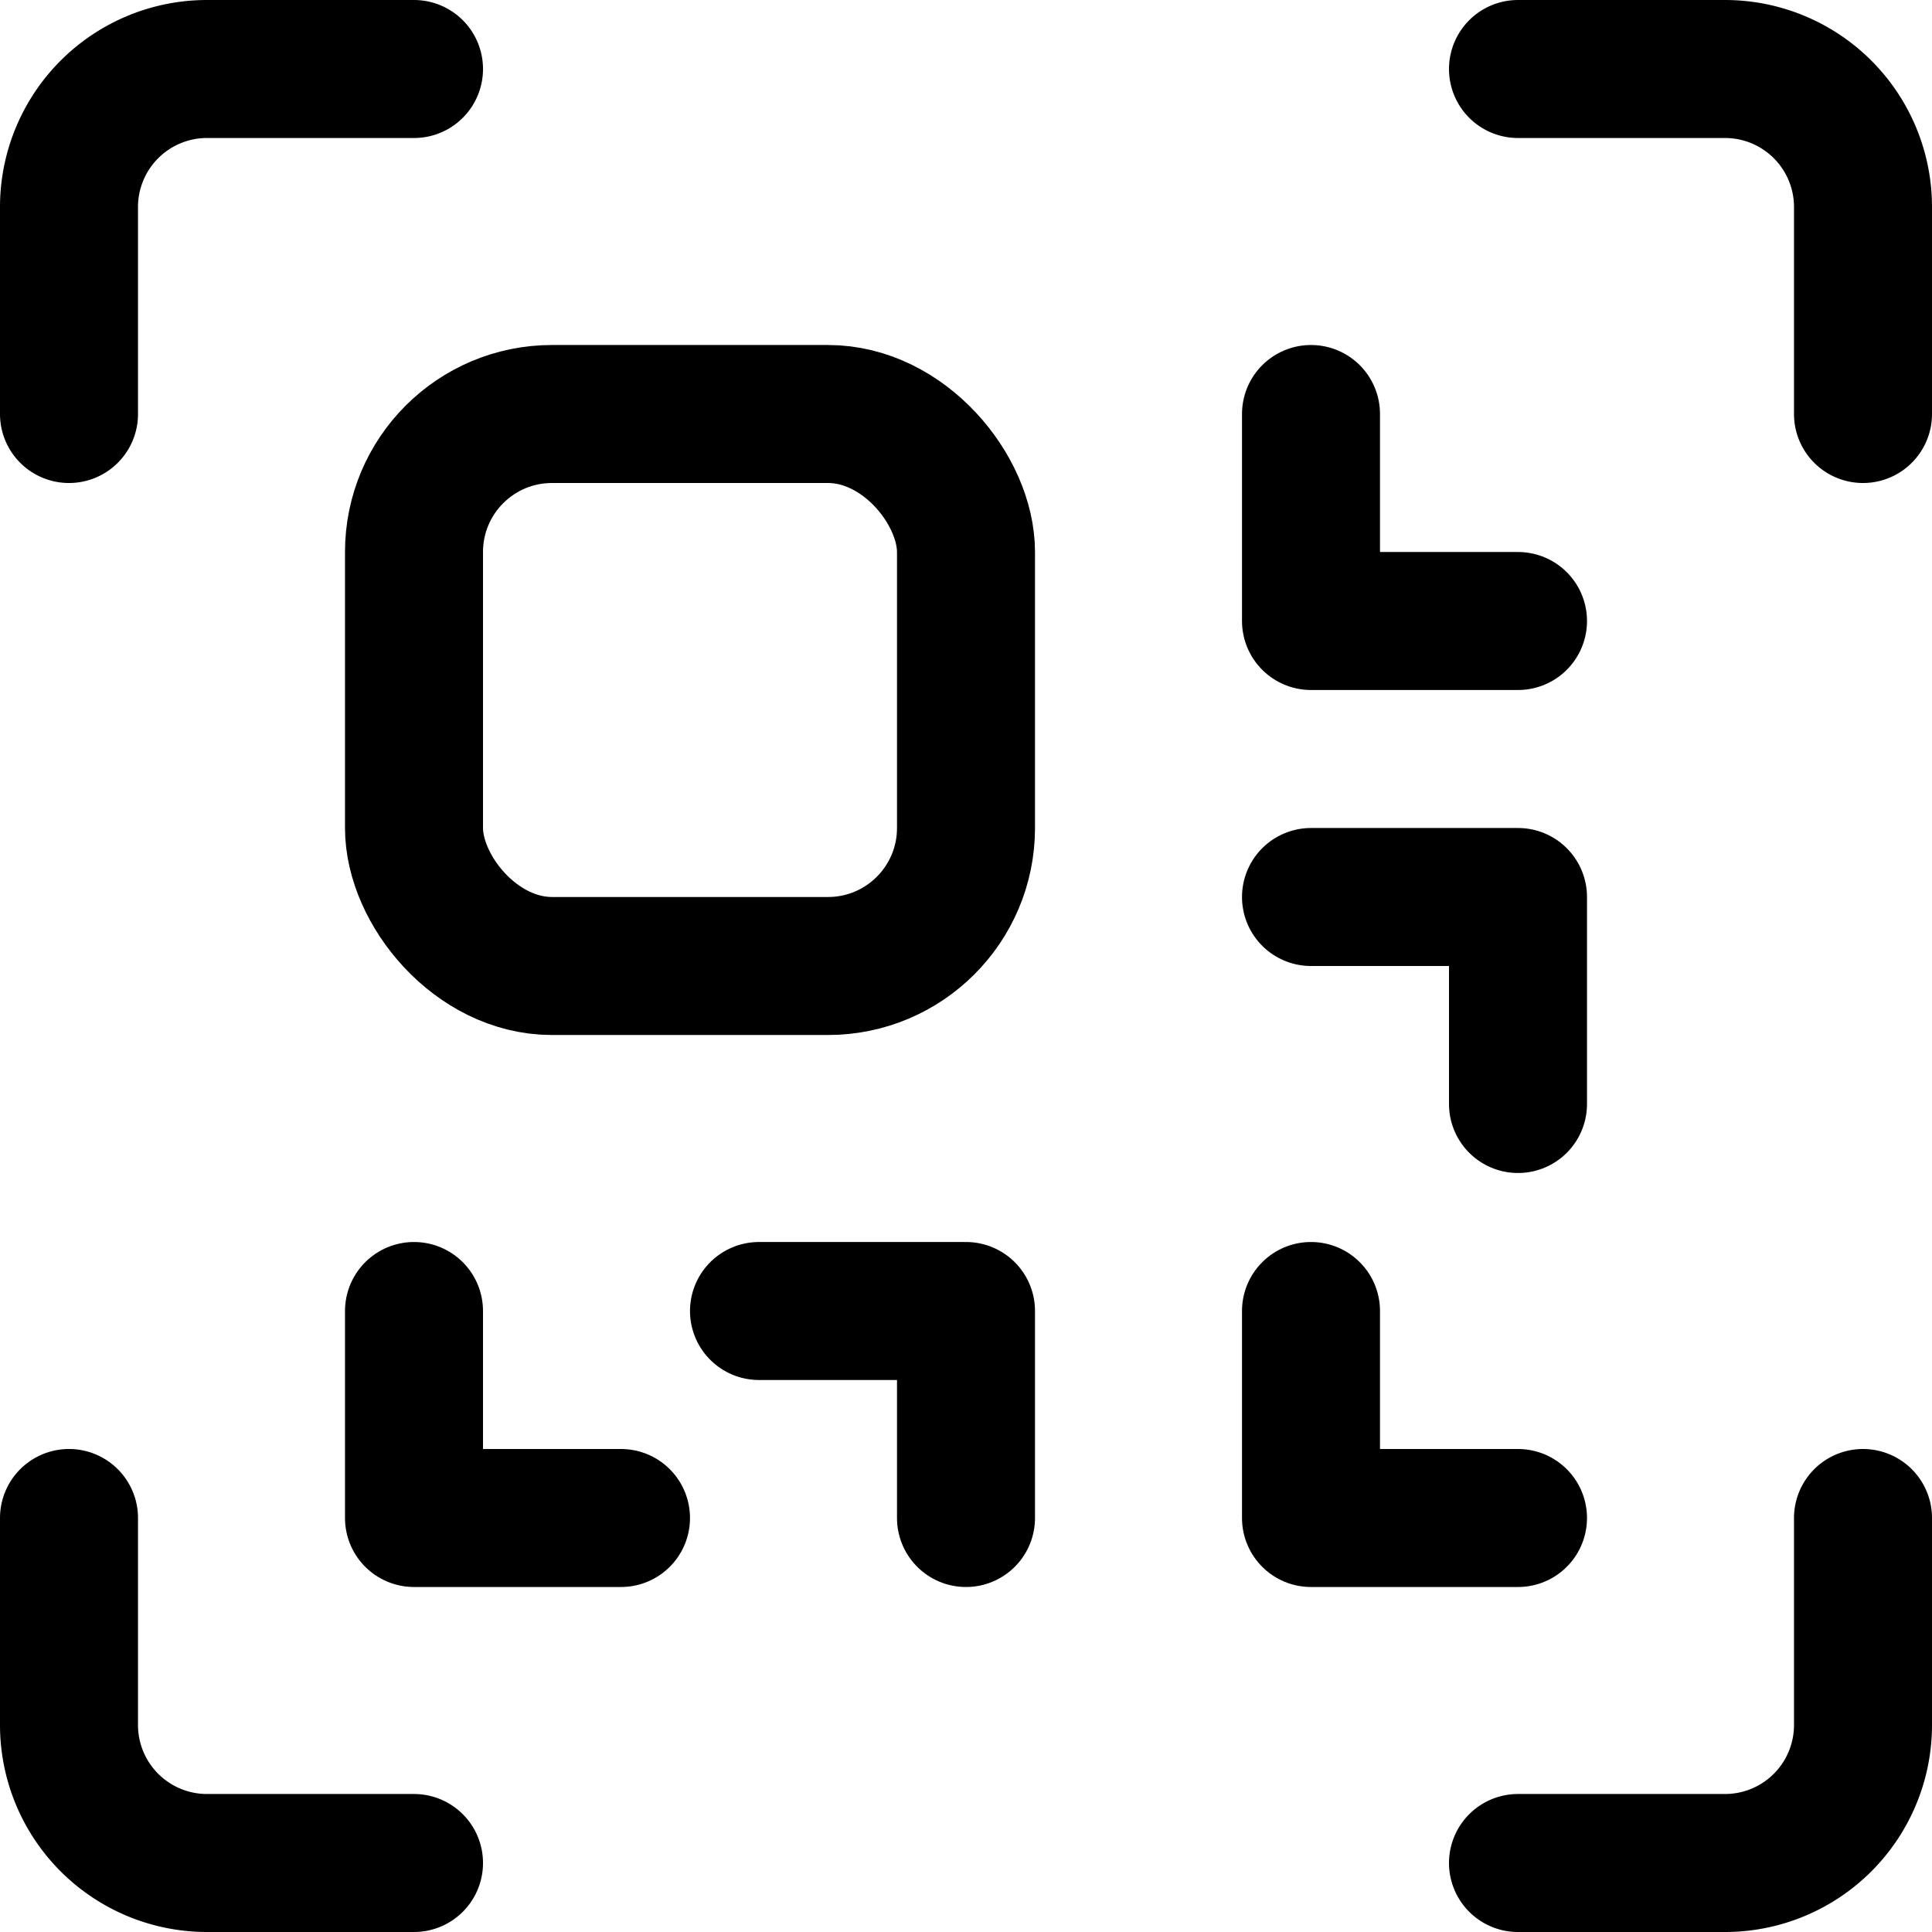
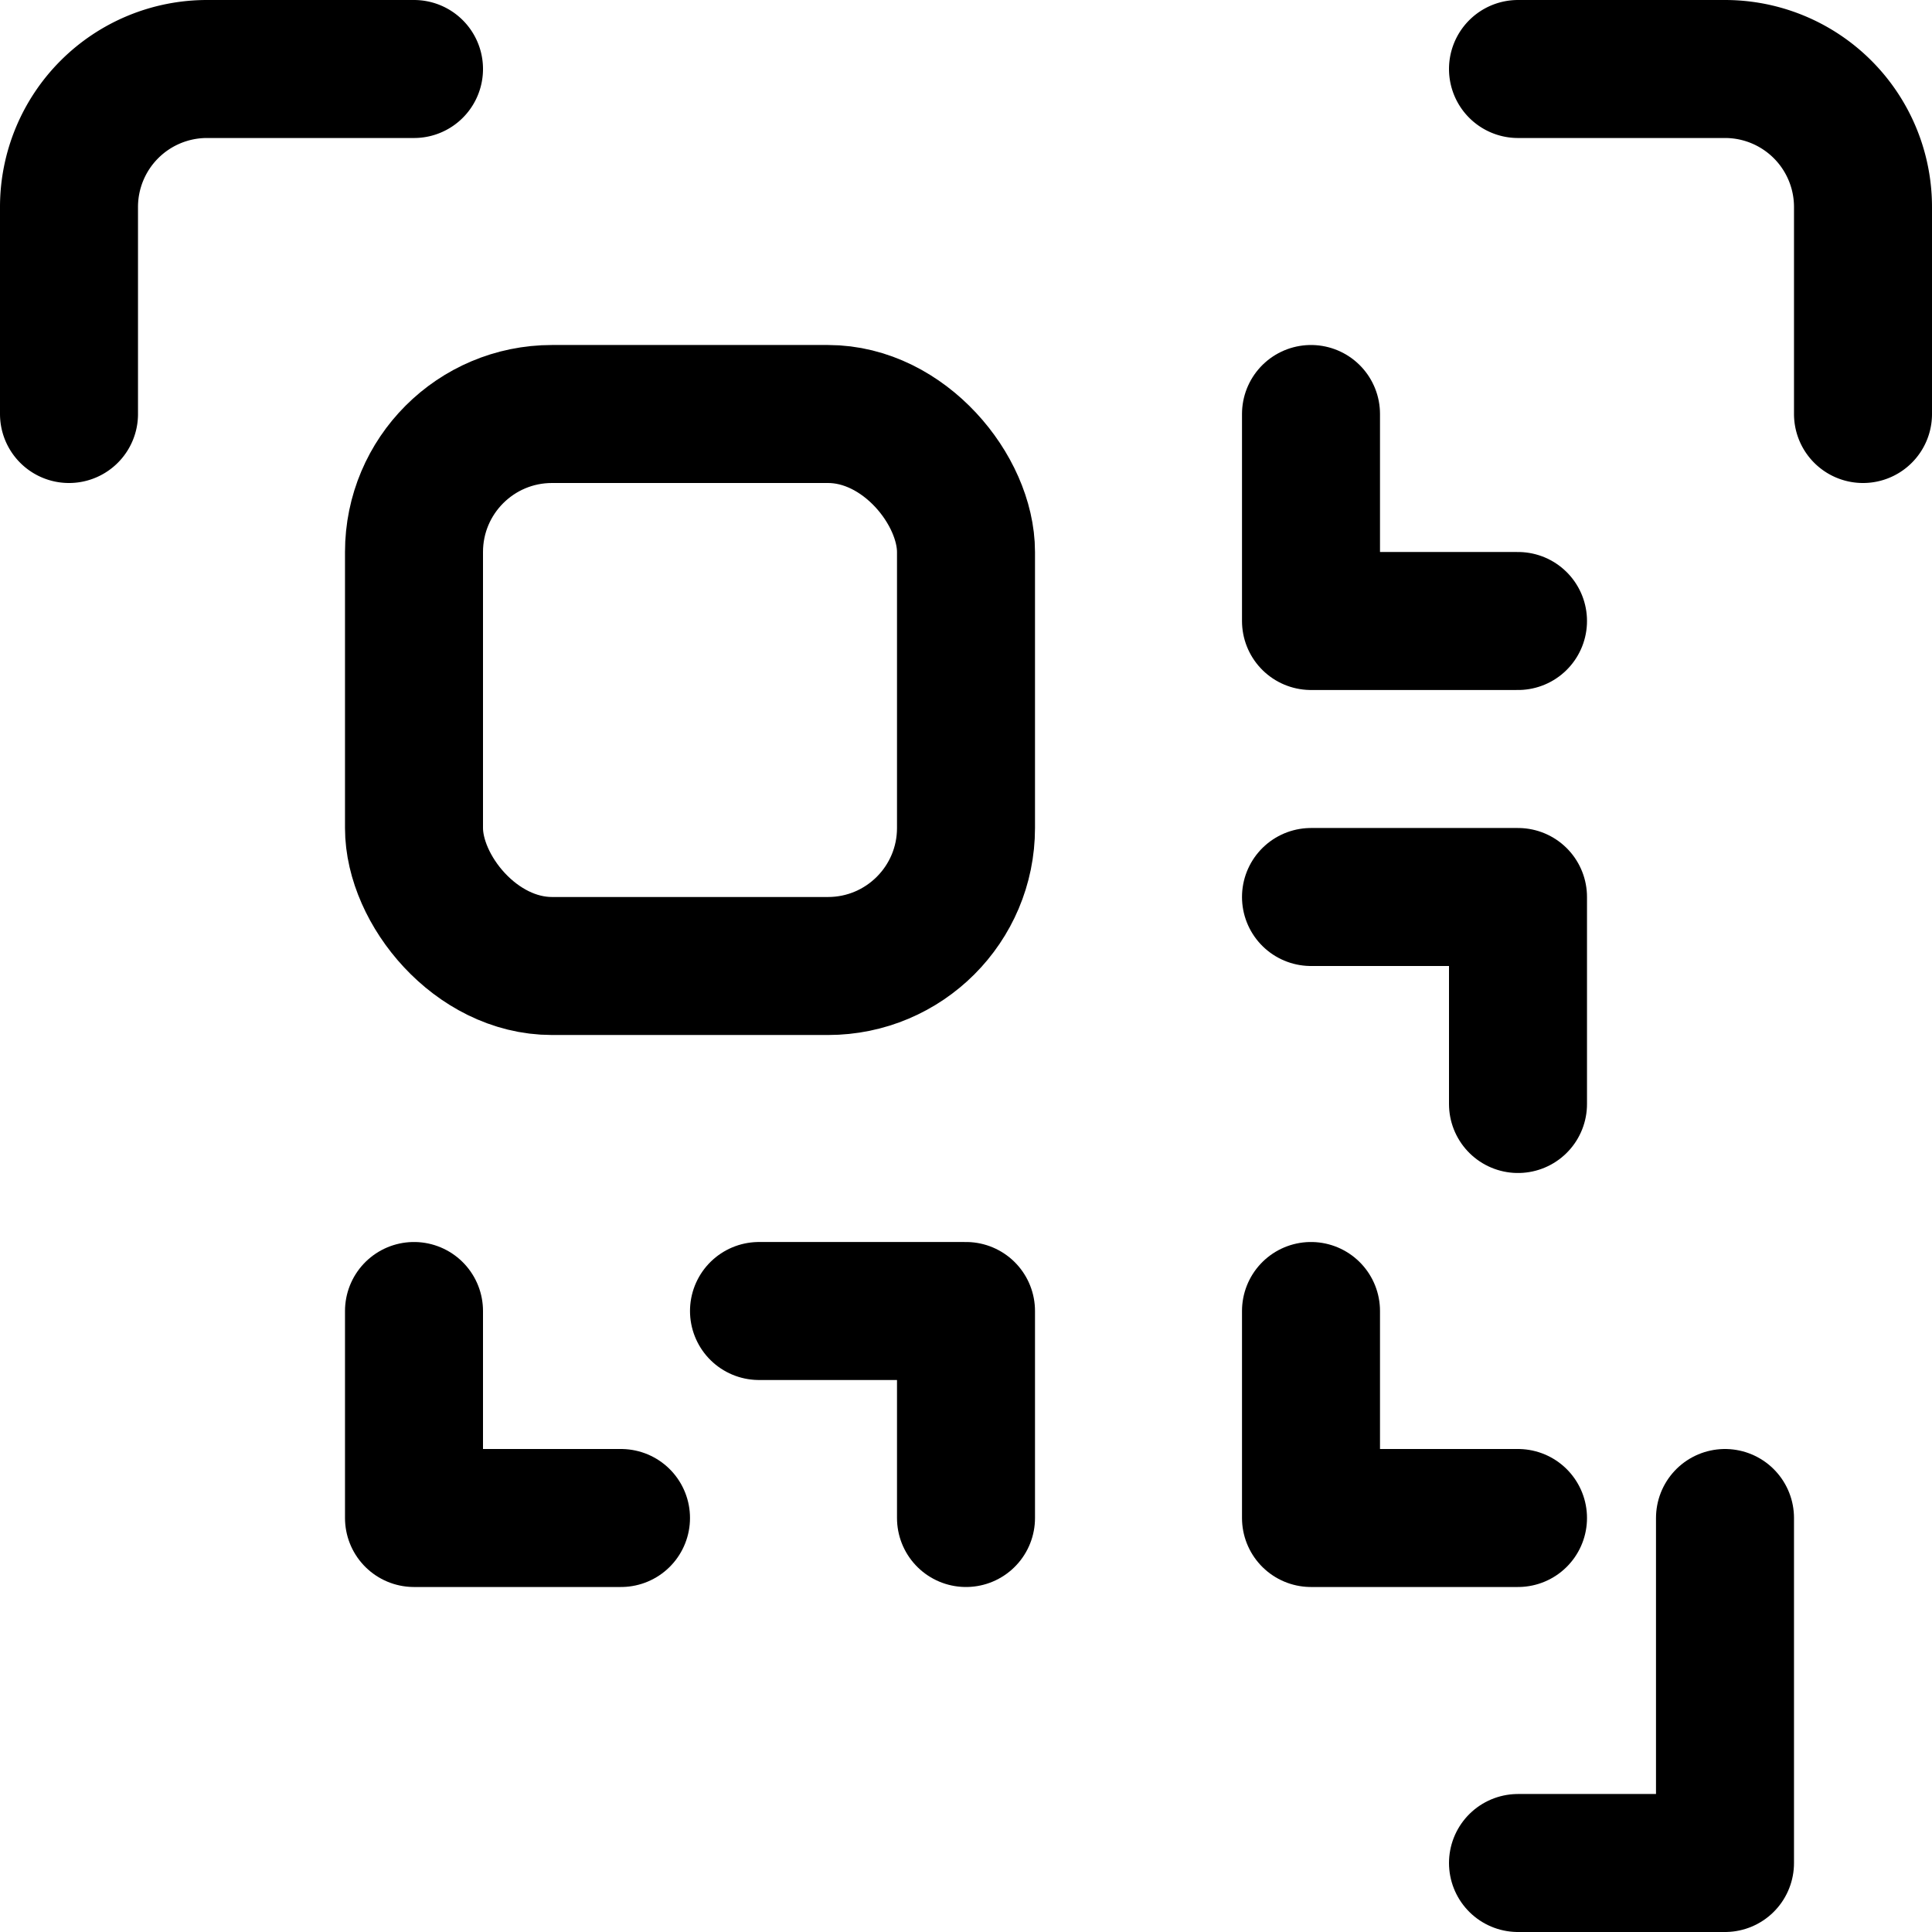
<svg xmlns="http://www.w3.org/2000/svg" viewBox="0 0 14 14">
  <g transform="matrix(1,0,0,1,0,0)">
    <g>
      <rect x="3" y="3" width="4" height="4" rx="1" style="fill: none;stroke: #000000;stroke-linecap: round;stroke-linejoin: round" />
      <path d="M3,.5H1.5a1,1,0,0,0-1,1V3" style="fill: none;stroke: #000000;stroke-linecap: round;stroke-linejoin: round" />
      <path d="M11,.5h1.5a1,1,0,0,1,1,1V3" style="fill: none;stroke: #000000;stroke-linecap: round;stroke-linejoin: round" />
-       <path d="M3,13.5H1.5a1,1,0,0,1-1-1V11" style="fill: none;stroke: #000000;stroke-linecap: round;stroke-linejoin: round" />
-       <path d="M11,13.5h1.5a1,1,0,0,0,1-1V11" style="fill: none;stroke: #000000;stroke-linecap: round;stroke-linejoin: round" />
+       <path d="M11,13.5h1.5V11" style="fill: none;stroke: #000000;stroke-linecap: round;stroke-linejoin: round" />
      <polyline points="3 9.5 3 11 4.5 11" style="fill: none;stroke: #000000;stroke-linecap: round;stroke-linejoin: round" />
      <polyline points="7 11 7 9.5 5.5 9.5" style="fill: none;stroke: #000000;stroke-linecap: round;stroke-linejoin: round" />
      <polyline points="11 4.5 9.5 4.5 9.5 3" style="fill: none;stroke: #000000;stroke-linecap: round;stroke-linejoin: round" />
      <polyline points="11 8 11 6.5 9.5 6.5" style="fill: none;stroke: #000000;stroke-linecap: round;stroke-linejoin: round" />
      <polyline points="9.5 9.5 9.5 11 11 11" style="fill: none;stroke: #000000;stroke-linecap: round;stroke-linejoin: round" />
    </g>
  </g>
</svg>